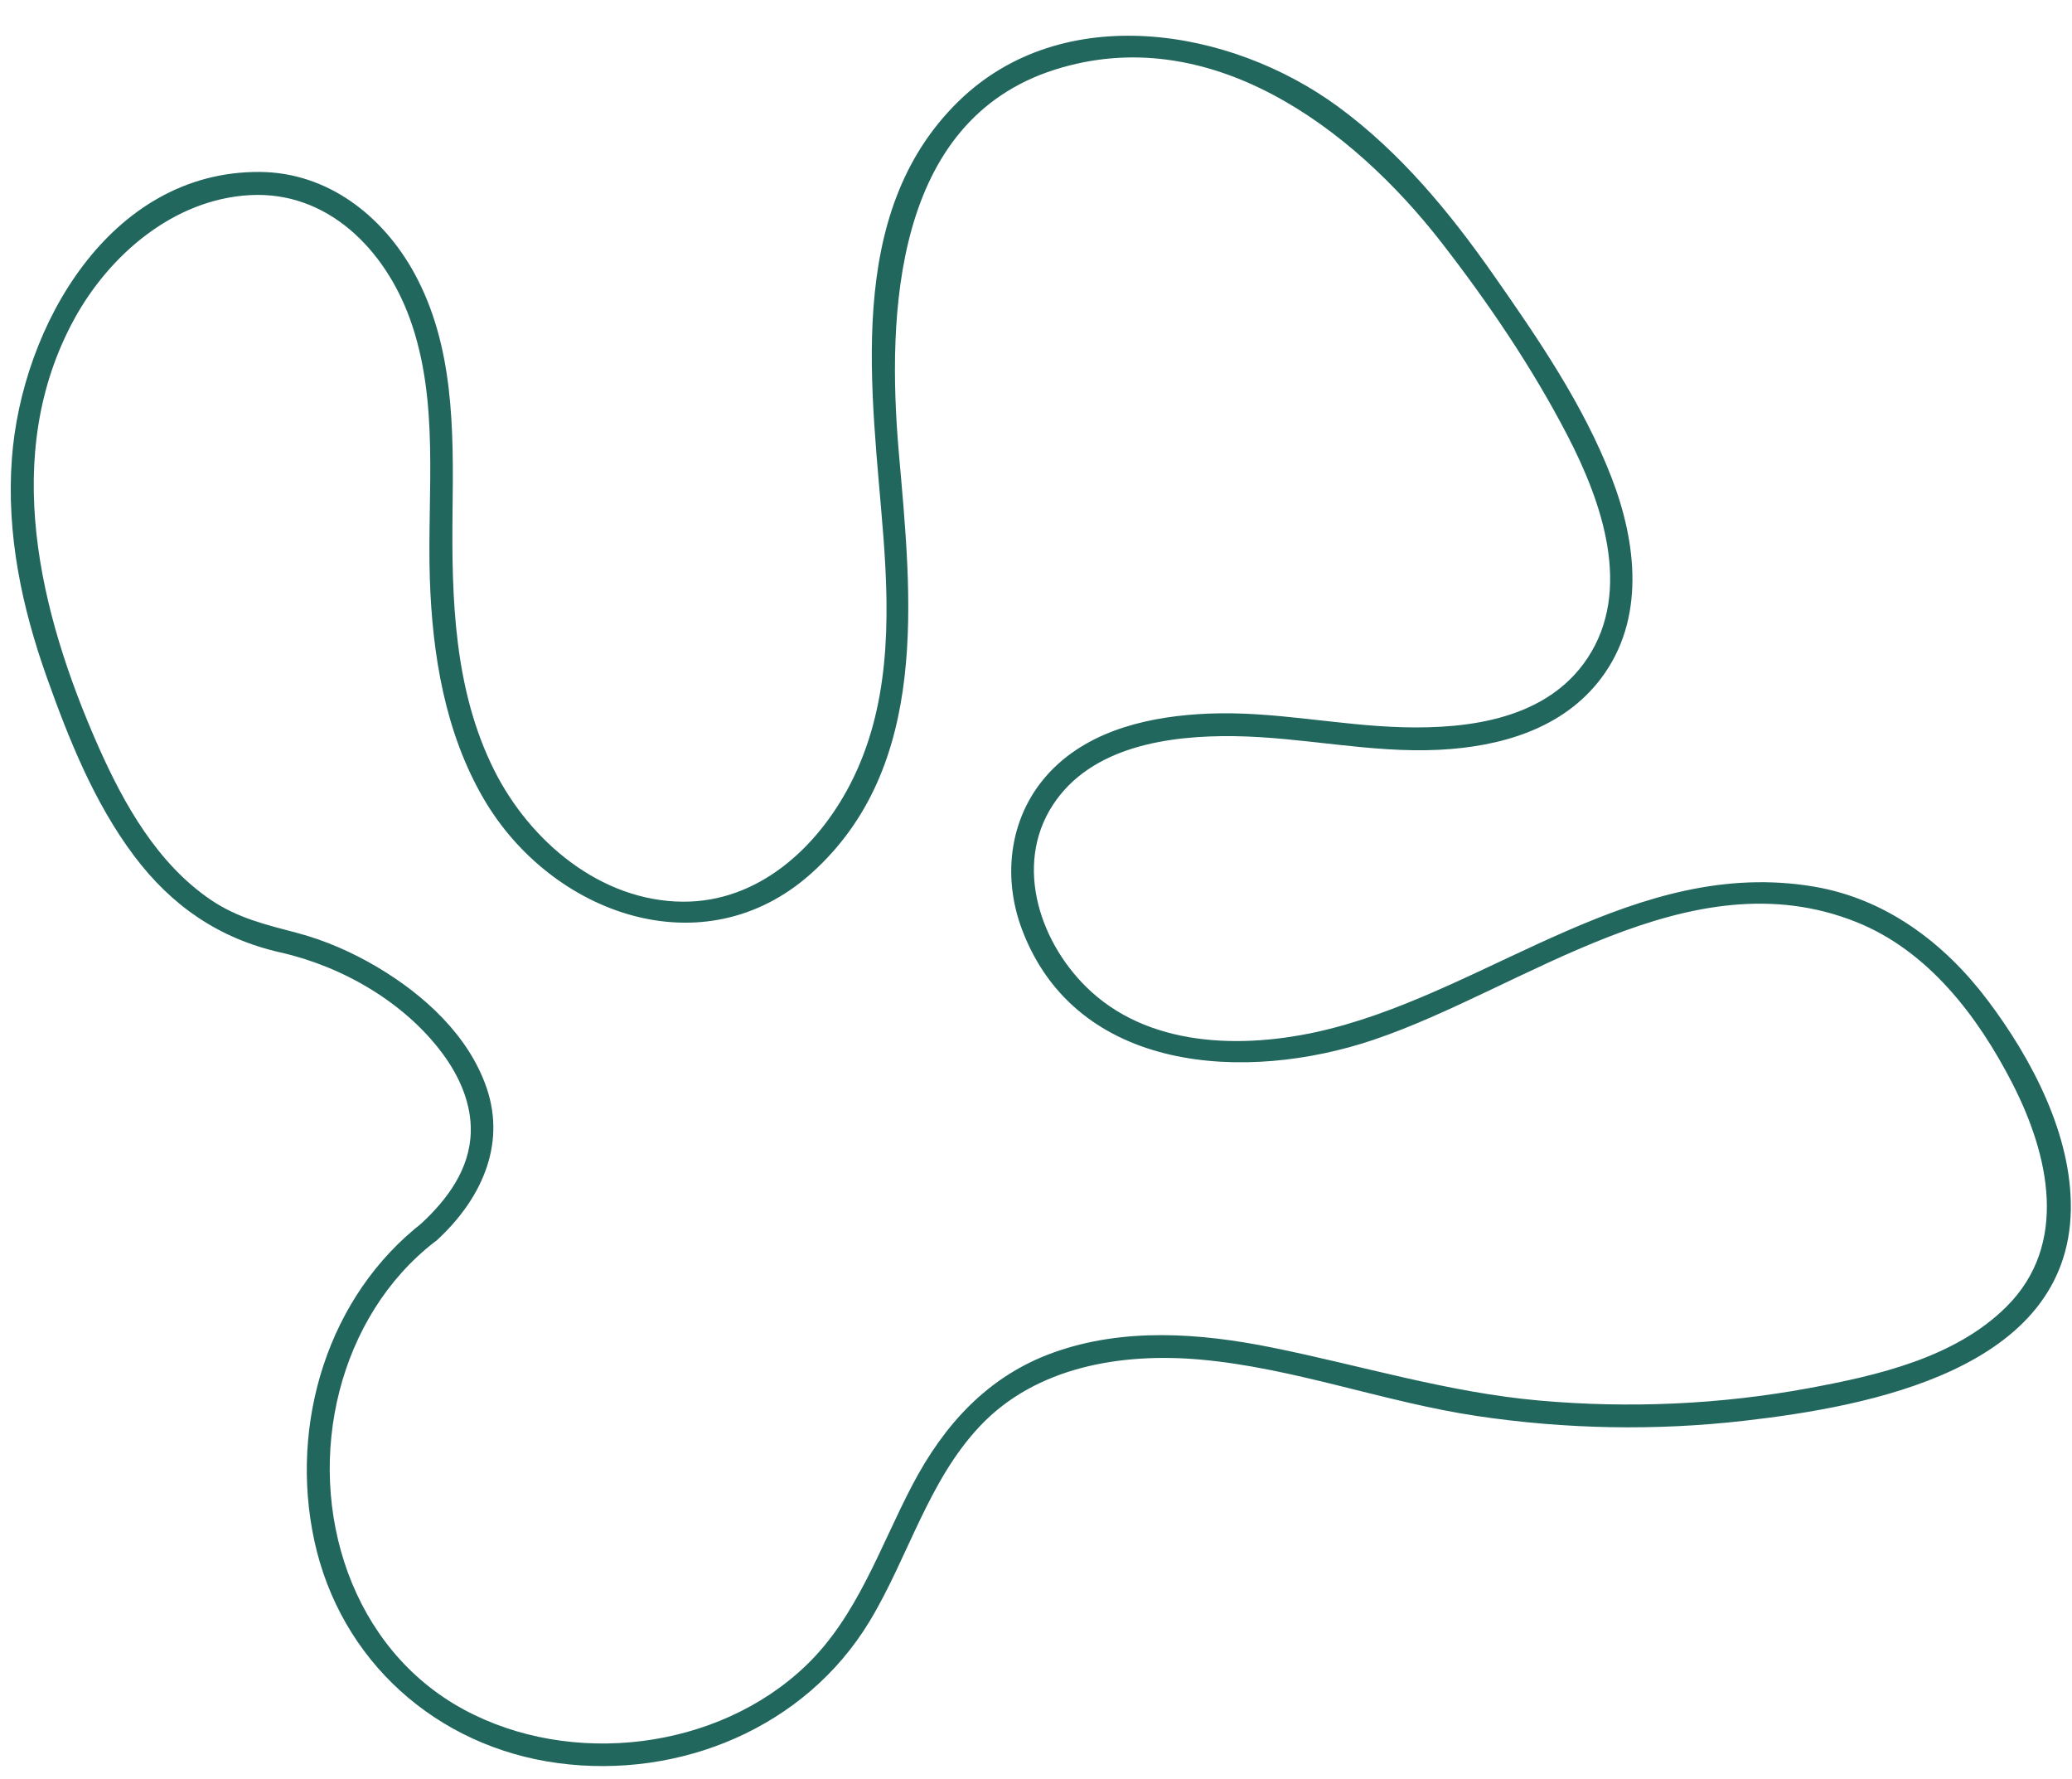
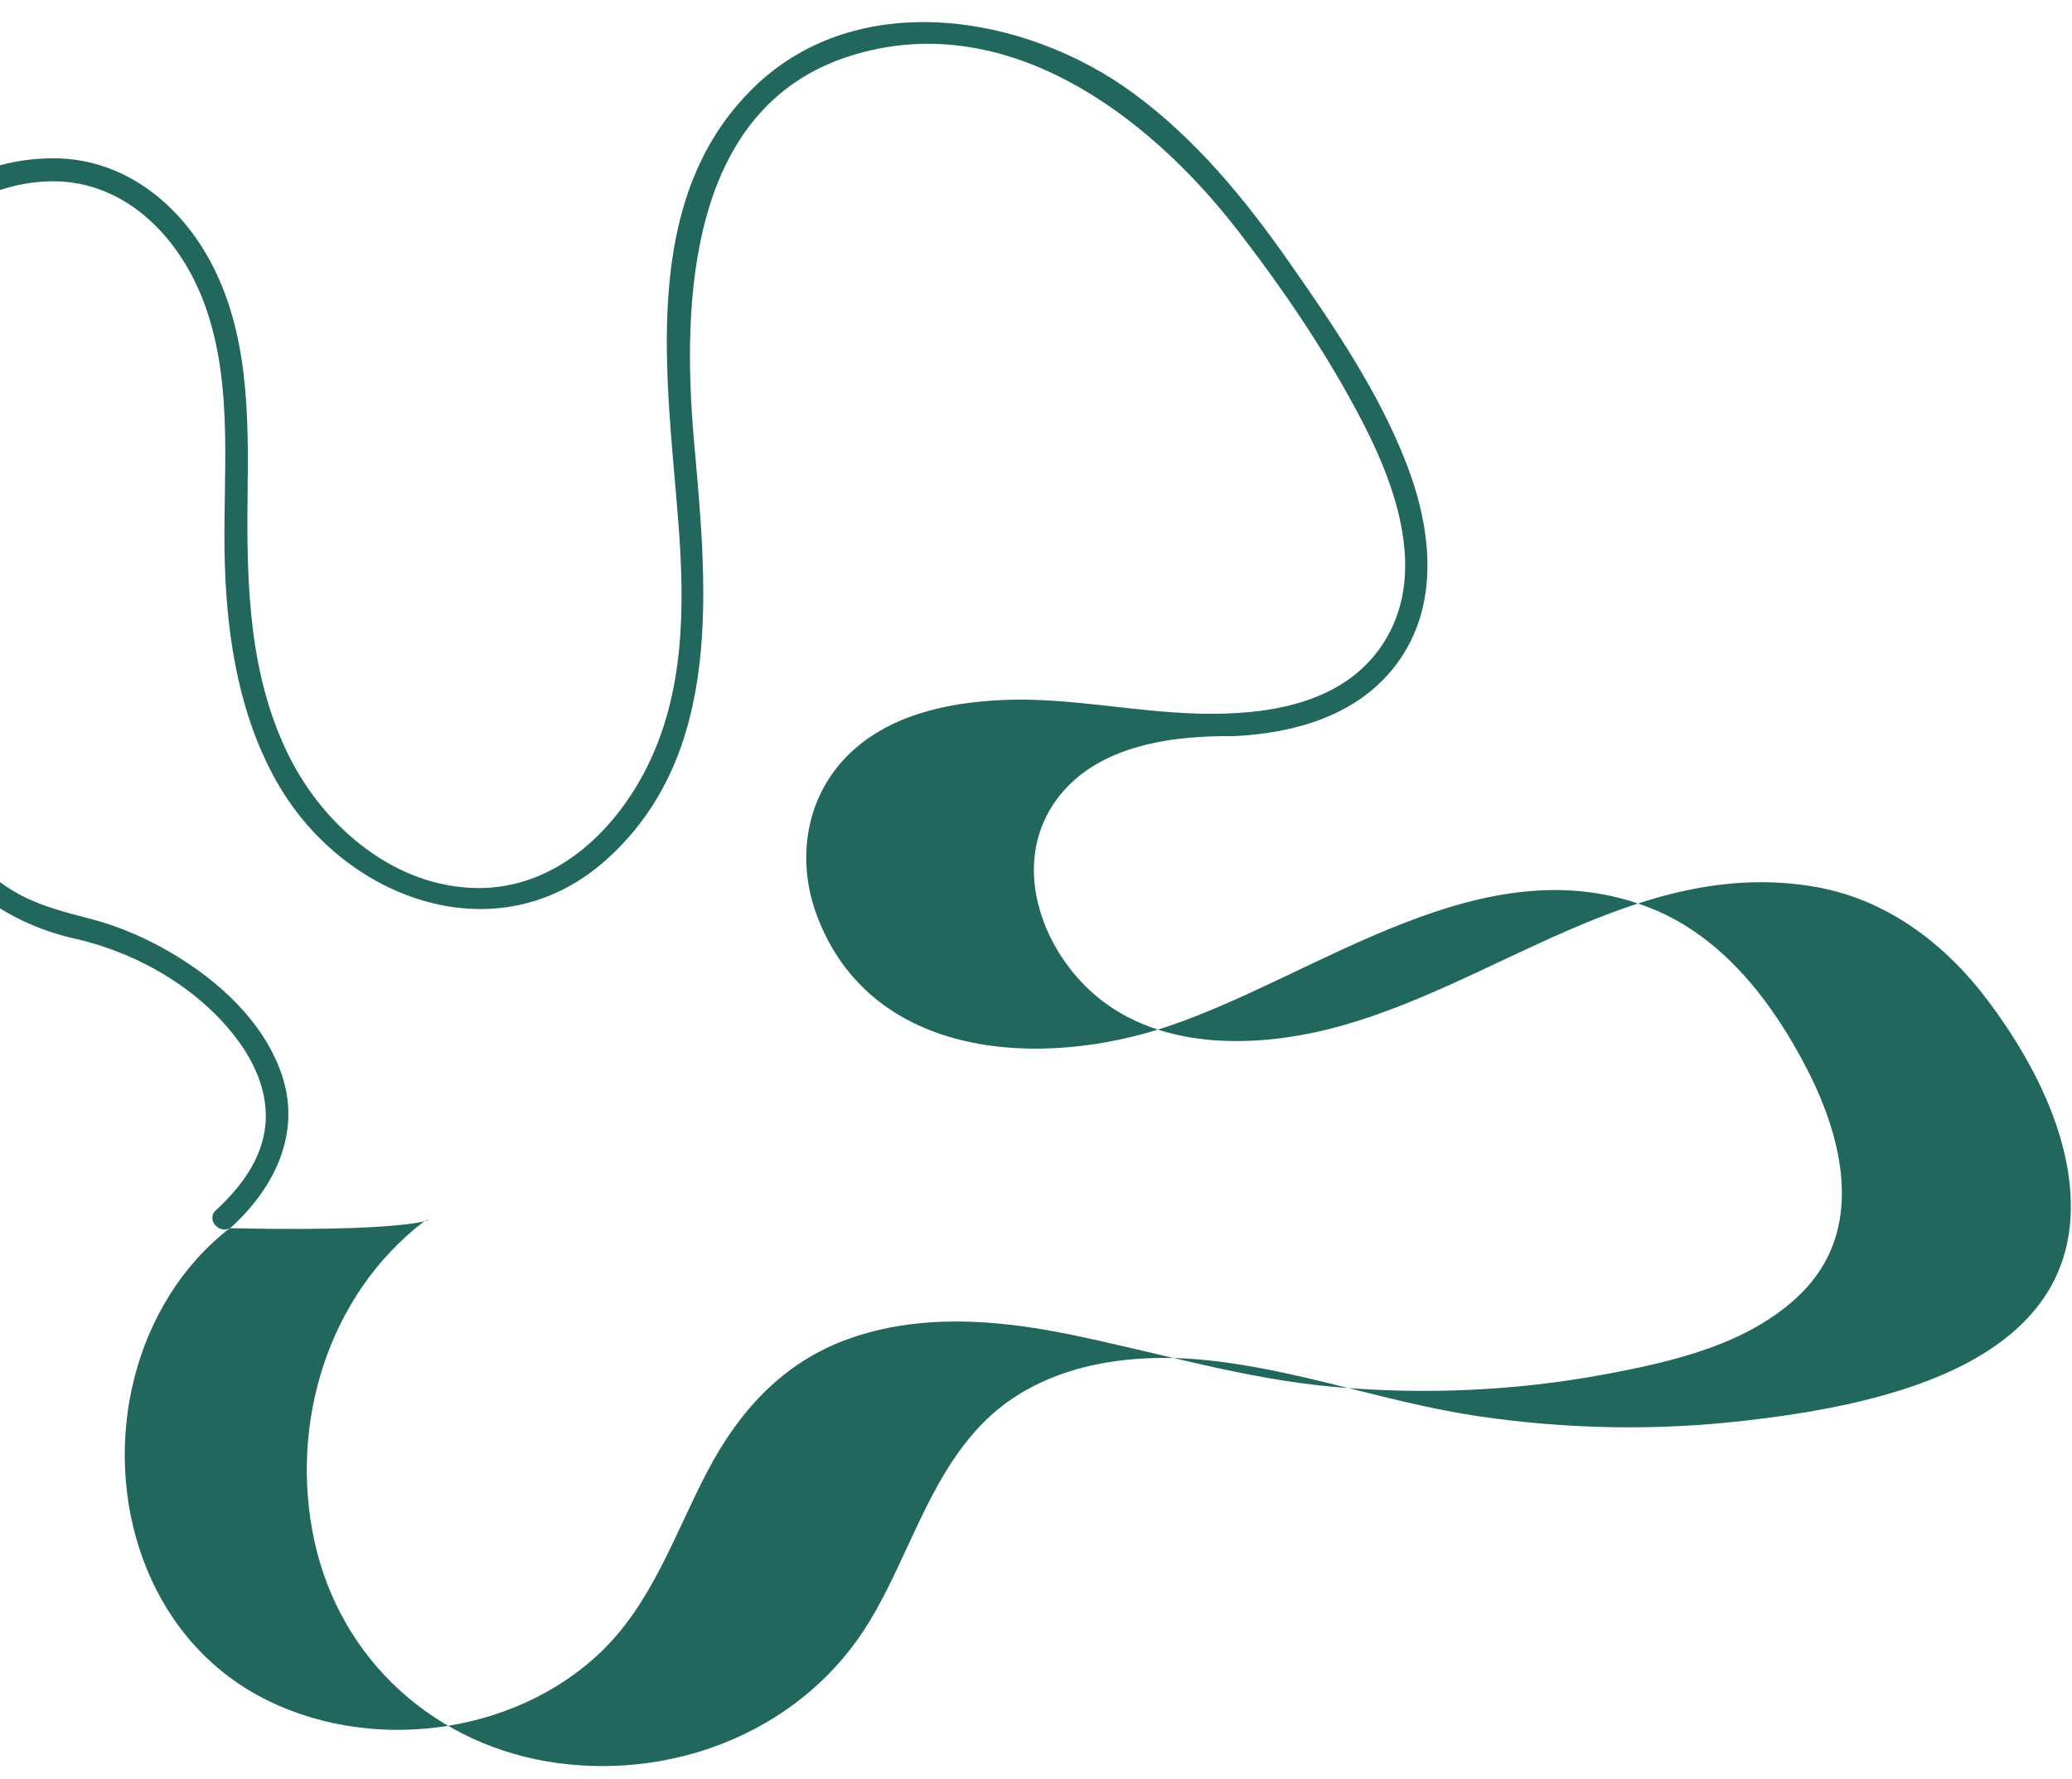
<svg xmlns="http://www.w3.org/2000/svg" fill="#000000" height="388.5" preserveAspectRatio="xMidYMid meet" version="1" viewBox="23.2 68.6 452.5 388.5" width="452.5" zoomAndPan="magnify">
  <g>
    <g id="change1_1">
-       <path d="M115.628,335.424c-20.871,16.103-29.268,44.053-23.799,69.489c5.662,26.334,26.737,45.119,53.296,48.653 c26.56,3.534,53.894-7.723,67.949-30.922c8.444-13.938,12.791-30.688,24.19-42.728c12.258-12.948,30.938-15.98,47.99-14.473 c20.543,1.815,40.152,9.289,60.515,12.329c19.337,2.886,39.009,3.265,58.435,1.029c26.948-3.102,70.675-11.077,71.239-46.068 c0.264-16.338-8.567-33.01-18.165-45.737c-9.445-12.525-22.238-22.175-37.974-24.819c-38.742-6.51-70.093,22.07-105.664,31.056 c-17.187,4.342-38.287,4.533-52.184-8.159c-10.956-10.007-17.015-27.345-8.343-40.687c8.372-12.88,25.453-15.23,39.573-15.054 c14.998,0.187,29.718,3.723,44.767,2.977c13.334-0.66,27.033-4.504,35.406-15.606c9.706-12.869,7.781-29.582,2.303-43.779 c-6.142-15.917-16.061-30.383-25.794-44.292c-9.593-13.708-20.36-26.766-33.926-36.727c-23.539-17.285-60.205-23.328-82.884-1.214 c-25.3,24.67-18.823,63.723-16.431,95.154c1.396,18.336,1.385,37.355-7.297,54.063c-7.194,13.846-20.036,25.646-36.451,25.564 c-18.028-0.091-33.464-13.195-41.233-28.672c-8.814-17.558-9.347-37.55-9.112-56.775c0.214-17.568,0.333-35.936-8.352-51.78 c-6.89-12.57-18.958-21.994-33.724-22.103c-32.798-0.244-52.05,33.756-54.168,62.638c-1.204,16.415,2.165,32.357,7.643,47.743 c4.833,13.574,10.344,27.344,19.055,38.95c8.231,10.965,18.606,18.07,31.983,21.089c13.526,3.053,27.181,10.927,35.477,22.208 c3.609,4.908,6.213,10.781,6.063,16.968c-0.197,8.141-5.131,14.763-10.889,20.077c-2.37,2.187,1.173,5.716,3.536,3.536 c9.349-8.628,15.148-20.478,10.833-33.165c-3.908-11.49-13.679-20.376-23.871-26.417c-5.451-3.231-11.379-5.845-17.512-7.469 c-6.782-1.796-12.984-3.228-18.904-7.25c-11.637-7.906-18.964-20.913-24.533-33.493c-12.847-29.017-21.43-63.655-5.275-93.255 c7.687-14.084,21.8-26.227,38.444-27.103c16.954-0.892,29.395,11.912,34.848,26.921c6.594,18.15,3.773,37.946,4.383,56.822 c0.535,16.566,3.314,33.623,11.792,48.116c14.703,25.131,48.008,37.248,71.465,16.275c26.14-23.372,21.904-60.51,19.17-91.835 c-2.65-30.362-1.081-72.489,33.998-83.669c33.689-10.736,64.865,12.462,84.444,37.643c10.199,13.117,19.899,27.408,27.553,42.171 c7.492,14.449,14.331,33.744,4.352,48.72c-8.779,13.175-25.656,15.408-40.254,15.021c-14.216-0.377-28.182-3.566-42.447-2.977 c-12.267,0.507-25.574,3.333-34.423,12.495c-9.026,9.345-10.822,22.822-6.285,34.756c11.929,31.38,49.06,33.283,76.627,24.008 c33.081-11.131,68.989-40.387,105.572-25.736c15.689,6.283,26.544,20.61,34.036,35.206c7.976,15.539,12.475,35.147-1.359,48.837 c-11.193,11.077-28.03,14.927-42.989,17.698c-19.381,3.59-39.269,4.465-58.9,2.73c-20.015-1.769-38.919-7.652-58.513-11.601 c-15.685-3.161-32.363-4.384-47.693,1.129c-14.302,5.143-23.855,15.736-30.782,28.937c-7.073,13.478-11.981,28.613-23.221,39.39 c-19.299,18.505-51.38,22.263-74.763,9.586c-24.555-13.312-33.824-43.286-27.133-69.456c3.27-12.789,10.317-24.533,20.832-32.645 C120.664,337.803,118.177,333.458,115.628,335.424L115.628,335.424z" fill="#21675e" />
+       <path d="M115.628,335.424c-20.871,16.103-29.268,44.053-23.799,69.489c5.662,26.334,26.737,45.119,53.296,48.653 c26.56,3.534,53.894-7.723,67.949-30.922c8.444-13.938,12.791-30.688,24.19-42.728c12.258-12.948,30.938-15.98,47.99-14.473 c20.543,1.815,40.152,9.289,60.515,12.329c19.337,2.886,39.009,3.265,58.435,1.029c26.948-3.102,70.675-11.077,71.239-46.068 c0.264-16.338-8.567-33.01-18.165-45.737c-9.445-12.525-22.238-22.175-37.974-24.819c-38.742-6.51-70.093,22.07-105.664,31.056 c-17.187,4.342-38.287,4.533-52.184-8.159c-10.956-10.007-17.015-27.345-8.343-40.687c8.372-12.88,25.453-15.23,39.573-15.054 c13.334-0.66,27.033-4.504,35.406-15.606c9.706-12.869,7.781-29.582,2.303-43.779 c-6.142-15.917-16.061-30.383-25.794-44.292c-9.593-13.708-20.36-26.766-33.926-36.727c-23.539-17.285-60.205-23.328-82.884-1.214 c-25.3,24.67-18.823,63.723-16.431,95.154c1.396,18.336,1.385,37.355-7.297,54.063c-7.194,13.846-20.036,25.646-36.451,25.564 c-18.028-0.091-33.464-13.195-41.233-28.672c-8.814-17.558-9.347-37.55-9.112-56.775c0.214-17.568,0.333-35.936-8.352-51.78 c-6.89-12.57-18.958-21.994-33.724-22.103c-32.798-0.244-52.05,33.756-54.168,62.638c-1.204,16.415,2.165,32.357,7.643,47.743 c4.833,13.574,10.344,27.344,19.055,38.95c8.231,10.965,18.606,18.07,31.983,21.089c13.526,3.053,27.181,10.927,35.477,22.208 c3.609,4.908,6.213,10.781,6.063,16.968c-0.197,8.141-5.131,14.763-10.889,20.077c-2.37,2.187,1.173,5.716,3.536,3.536 c9.349-8.628,15.148-20.478,10.833-33.165c-3.908-11.49-13.679-20.376-23.871-26.417c-5.451-3.231-11.379-5.845-17.512-7.469 c-6.782-1.796-12.984-3.228-18.904-7.25c-11.637-7.906-18.964-20.913-24.533-33.493c-12.847-29.017-21.43-63.655-5.275-93.255 c7.687-14.084,21.8-26.227,38.444-27.103c16.954-0.892,29.395,11.912,34.848,26.921c6.594,18.15,3.773,37.946,4.383,56.822 c0.535,16.566,3.314,33.623,11.792,48.116c14.703,25.131,48.008,37.248,71.465,16.275c26.14-23.372,21.904-60.51,19.17-91.835 c-2.65-30.362-1.081-72.489,33.998-83.669c33.689-10.736,64.865,12.462,84.444,37.643c10.199,13.117,19.899,27.408,27.553,42.171 c7.492,14.449,14.331,33.744,4.352,48.72c-8.779,13.175-25.656,15.408-40.254,15.021c-14.216-0.377-28.182-3.566-42.447-2.977 c-12.267,0.507-25.574,3.333-34.423,12.495c-9.026,9.345-10.822,22.822-6.285,34.756c11.929,31.38,49.06,33.283,76.627,24.008 c33.081-11.131,68.989-40.387,105.572-25.736c15.689,6.283,26.544,20.61,34.036,35.206c7.976,15.539,12.475,35.147-1.359,48.837 c-11.193,11.077-28.03,14.927-42.989,17.698c-19.381,3.59-39.269,4.465-58.9,2.73c-20.015-1.769-38.919-7.652-58.513-11.601 c-15.685-3.161-32.363-4.384-47.693,1.129c-14.302,5.143-23.855,15.736-30.782,28.937c-7.073,13.478-11.981,28.613-23.221,39.39 c-19.299,18.505-51.38,22.263-74.763,9.586c-24.555-13.312-33.824-43.286-27.133-69.456c3.27-12.789,10.317-24.533,20.832-32.645 C120.664,337.803,118.177,333.458,115.628,335.424L115.628,335.424z" fill="#21675e" />
    </g>
  </g>
</svg>